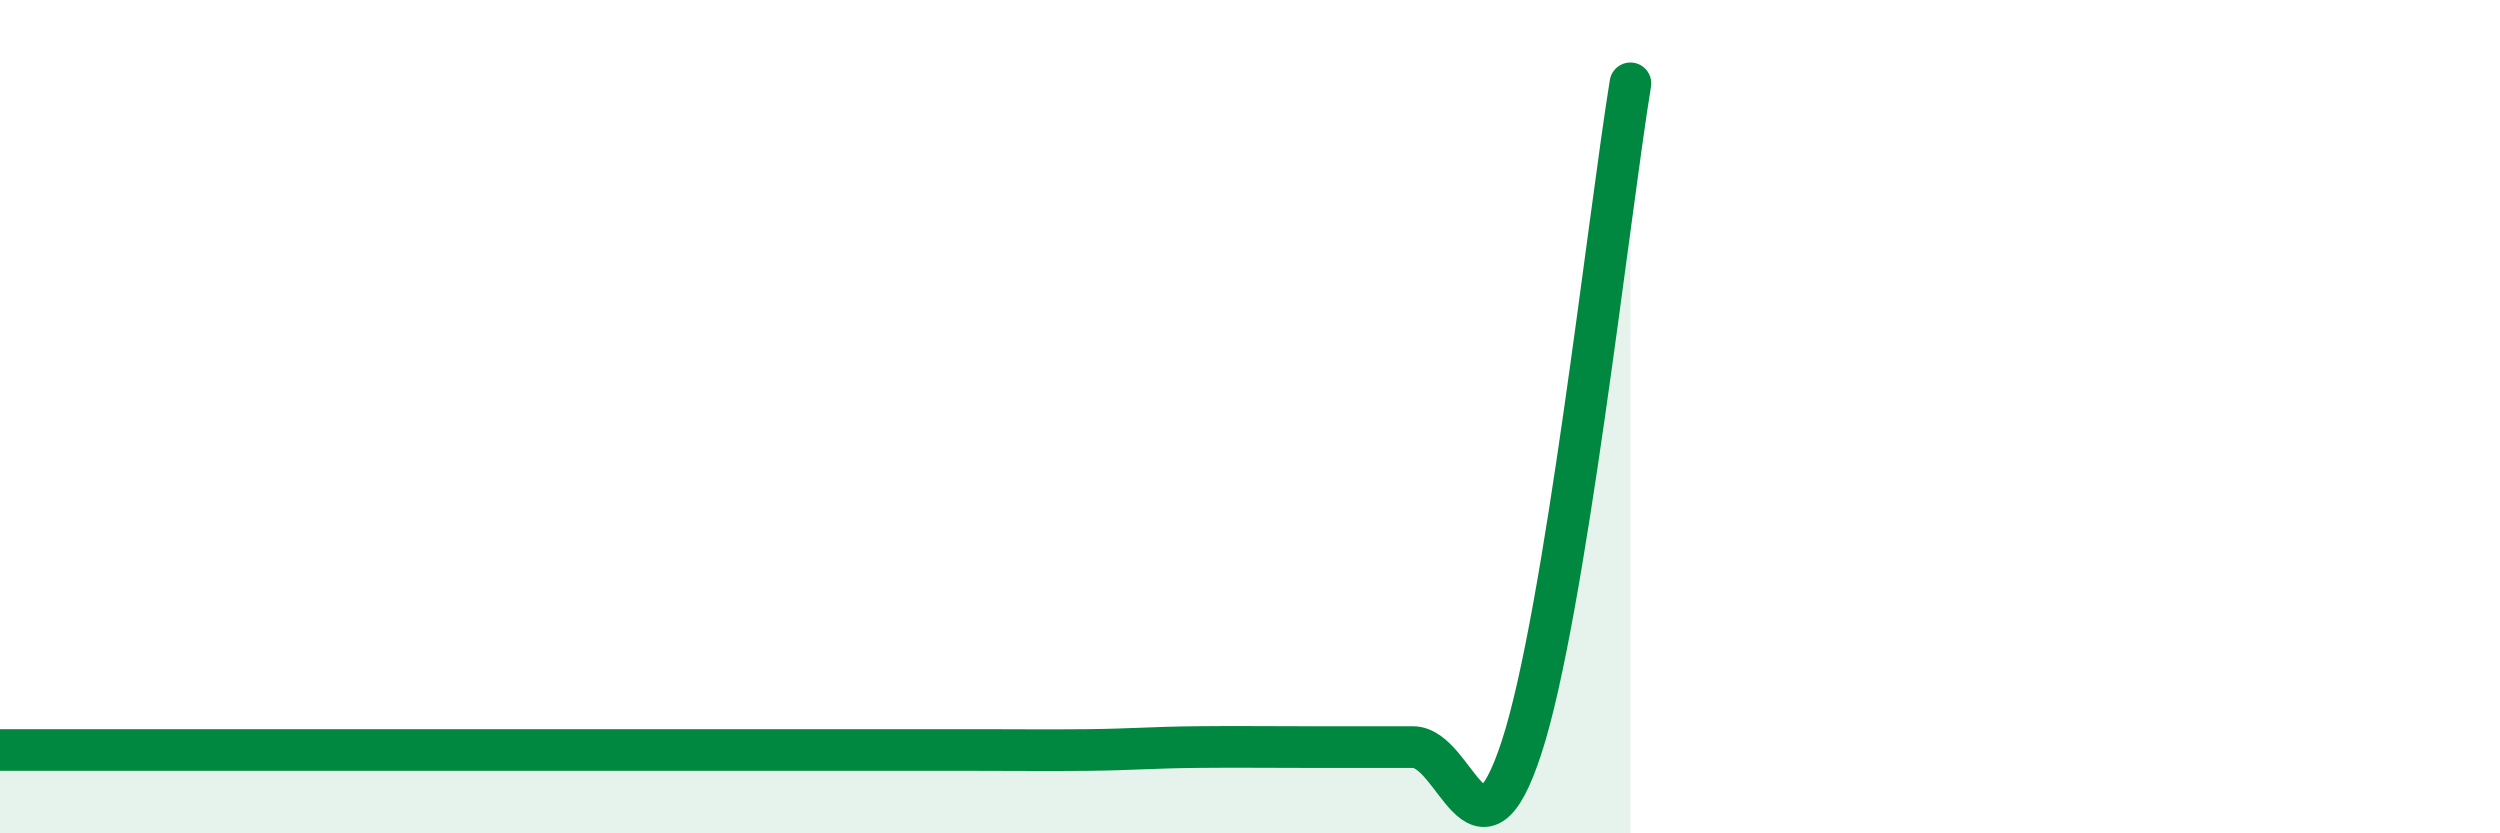
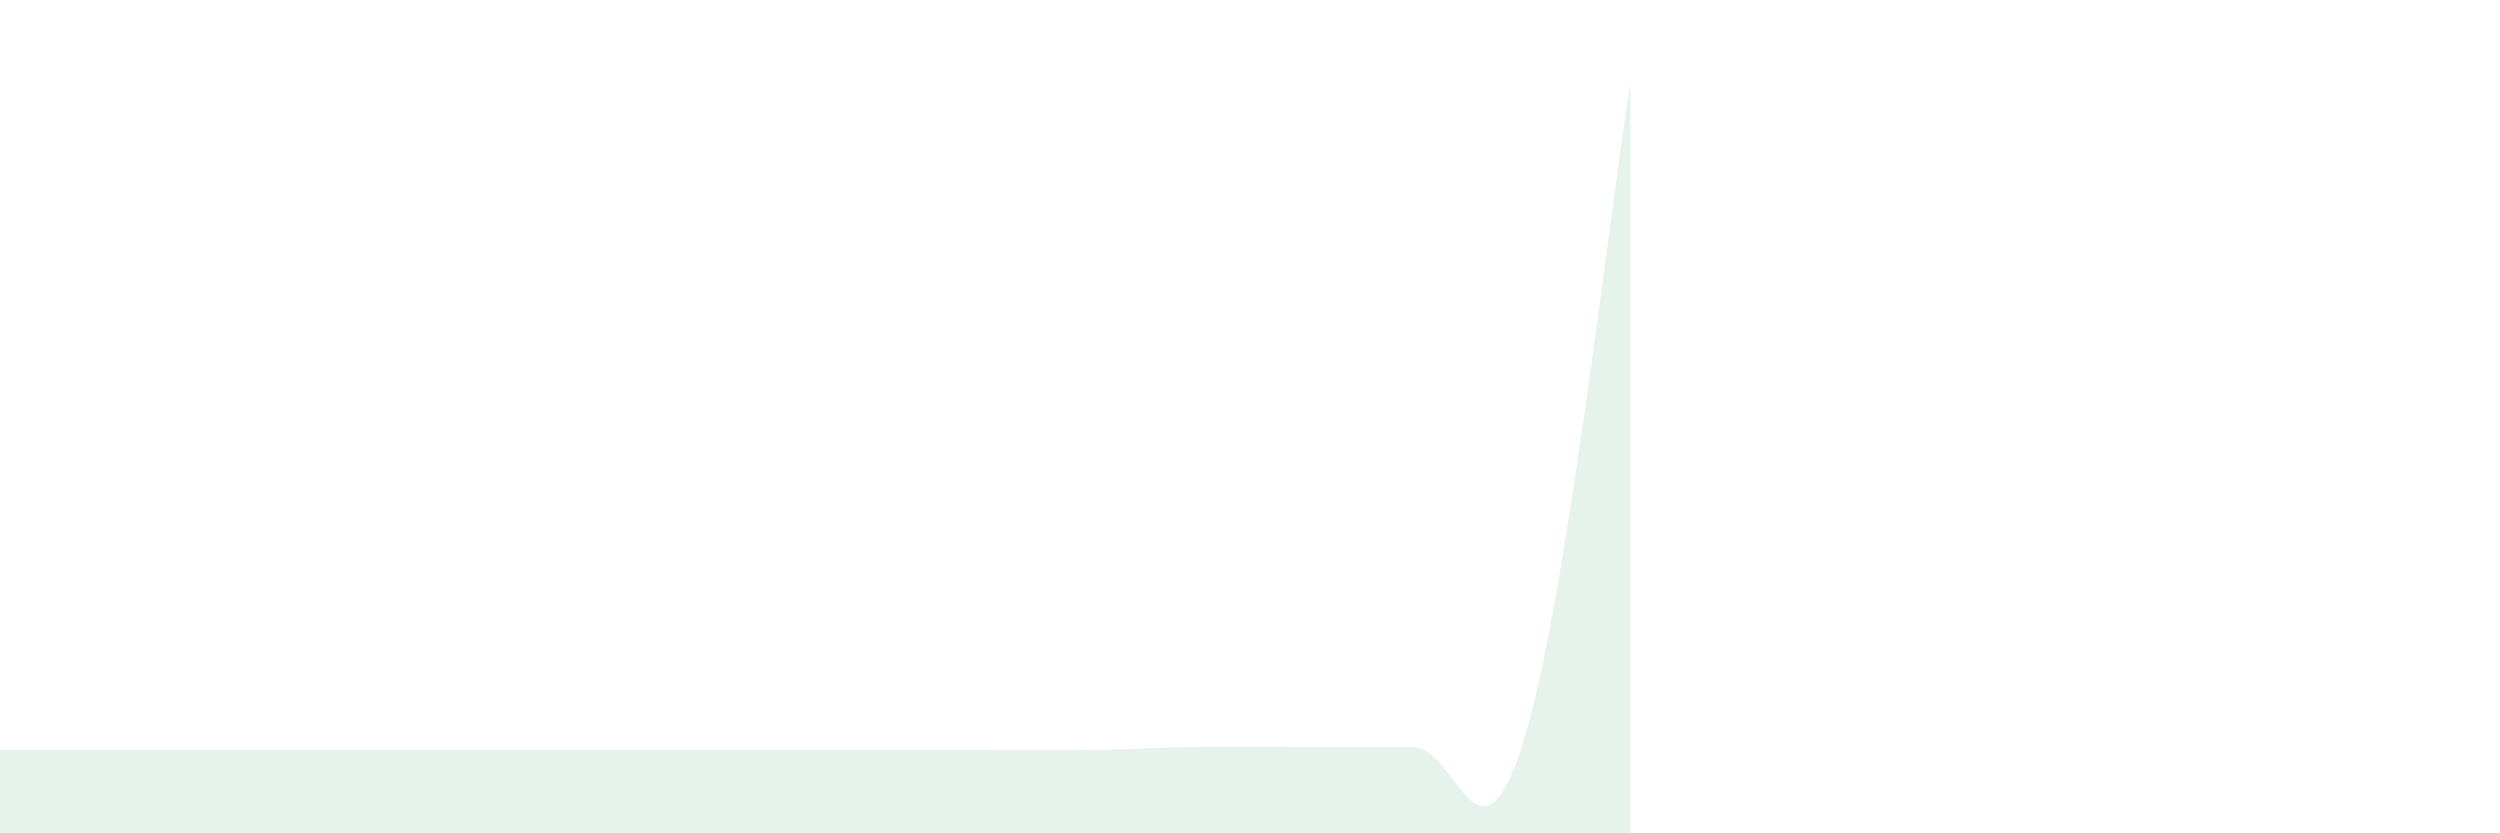
<svg xmlns="http://www.w3.org/2000/svg" width="60" height="20" viewBox="0 0 60 20">
  <path d="M 0,18 C 0.52,18 1.57,18 2.61,18 C 3.65,18 4.18,18 5.22,18 C 6.26,18 6.79,18 7.83,18 C 8.87,18 9.39,18 10.43,18 C 11.47,18 12,18 13.04,18 C 14.08,18 14.61,18 15.65,18 C 16.69,18 17.22,18 18.26,18 C 19.3,18 19.83,18 20.87,18 C 21.91,18 22.44,18 23.48,18 C 24.52,18 25.05,18.01 26.09,18 C 27.13,17.99 27.66,17.94 28.7,17.93 C 29.74,17.92 30.26,17.93 31.3,17.93 C 32.34,17.93 32.87,17.93 33.91,17.93 C 34.95,17.93 35.48,21.12 36.52,17.93 C 37.56,14.74 38.61,5.19 39.13,2L39.13 20L0 20Z" fill="#008740" opacity="0.1" stroke-linecap="round" stroke-linejoin="round" />
-   <path d="M 0,18 C 0.52,18 1.57,18 2.61,18 C 3.65,18 4.18,18 5.22,18 C 6.26,18 6.79,18 7.83,18 C 8.87,18 9.39,18 10.43,18 C 11.47,18 12,18 13.04,18 C 14.08,18 14.61,18 15.65,18 C 16.69,18 17.22,18 18.26,18 C 19.3,18 19.83,18 20.87,18 C 21.91,18 22.44,18 23.48,18 C 24.52,18 25.05,18.01 26.09,18 C 27.13,17.99 27.66,17.94 28.7,17.93 C 29.74,17.92 30.26,17.93 31.3,17.93 C 32.34,17.93 32.87,17.93 33.91,17.93 C 34.95,17.93 35.48,21.12 36.52,17.93 C 37.56,14.74 38.61,5.19 39.13,2" stroke="#008740" stroke-width="1" fill="none" stroke-linecap="round" stroke-linejoin="round" />
</svg>